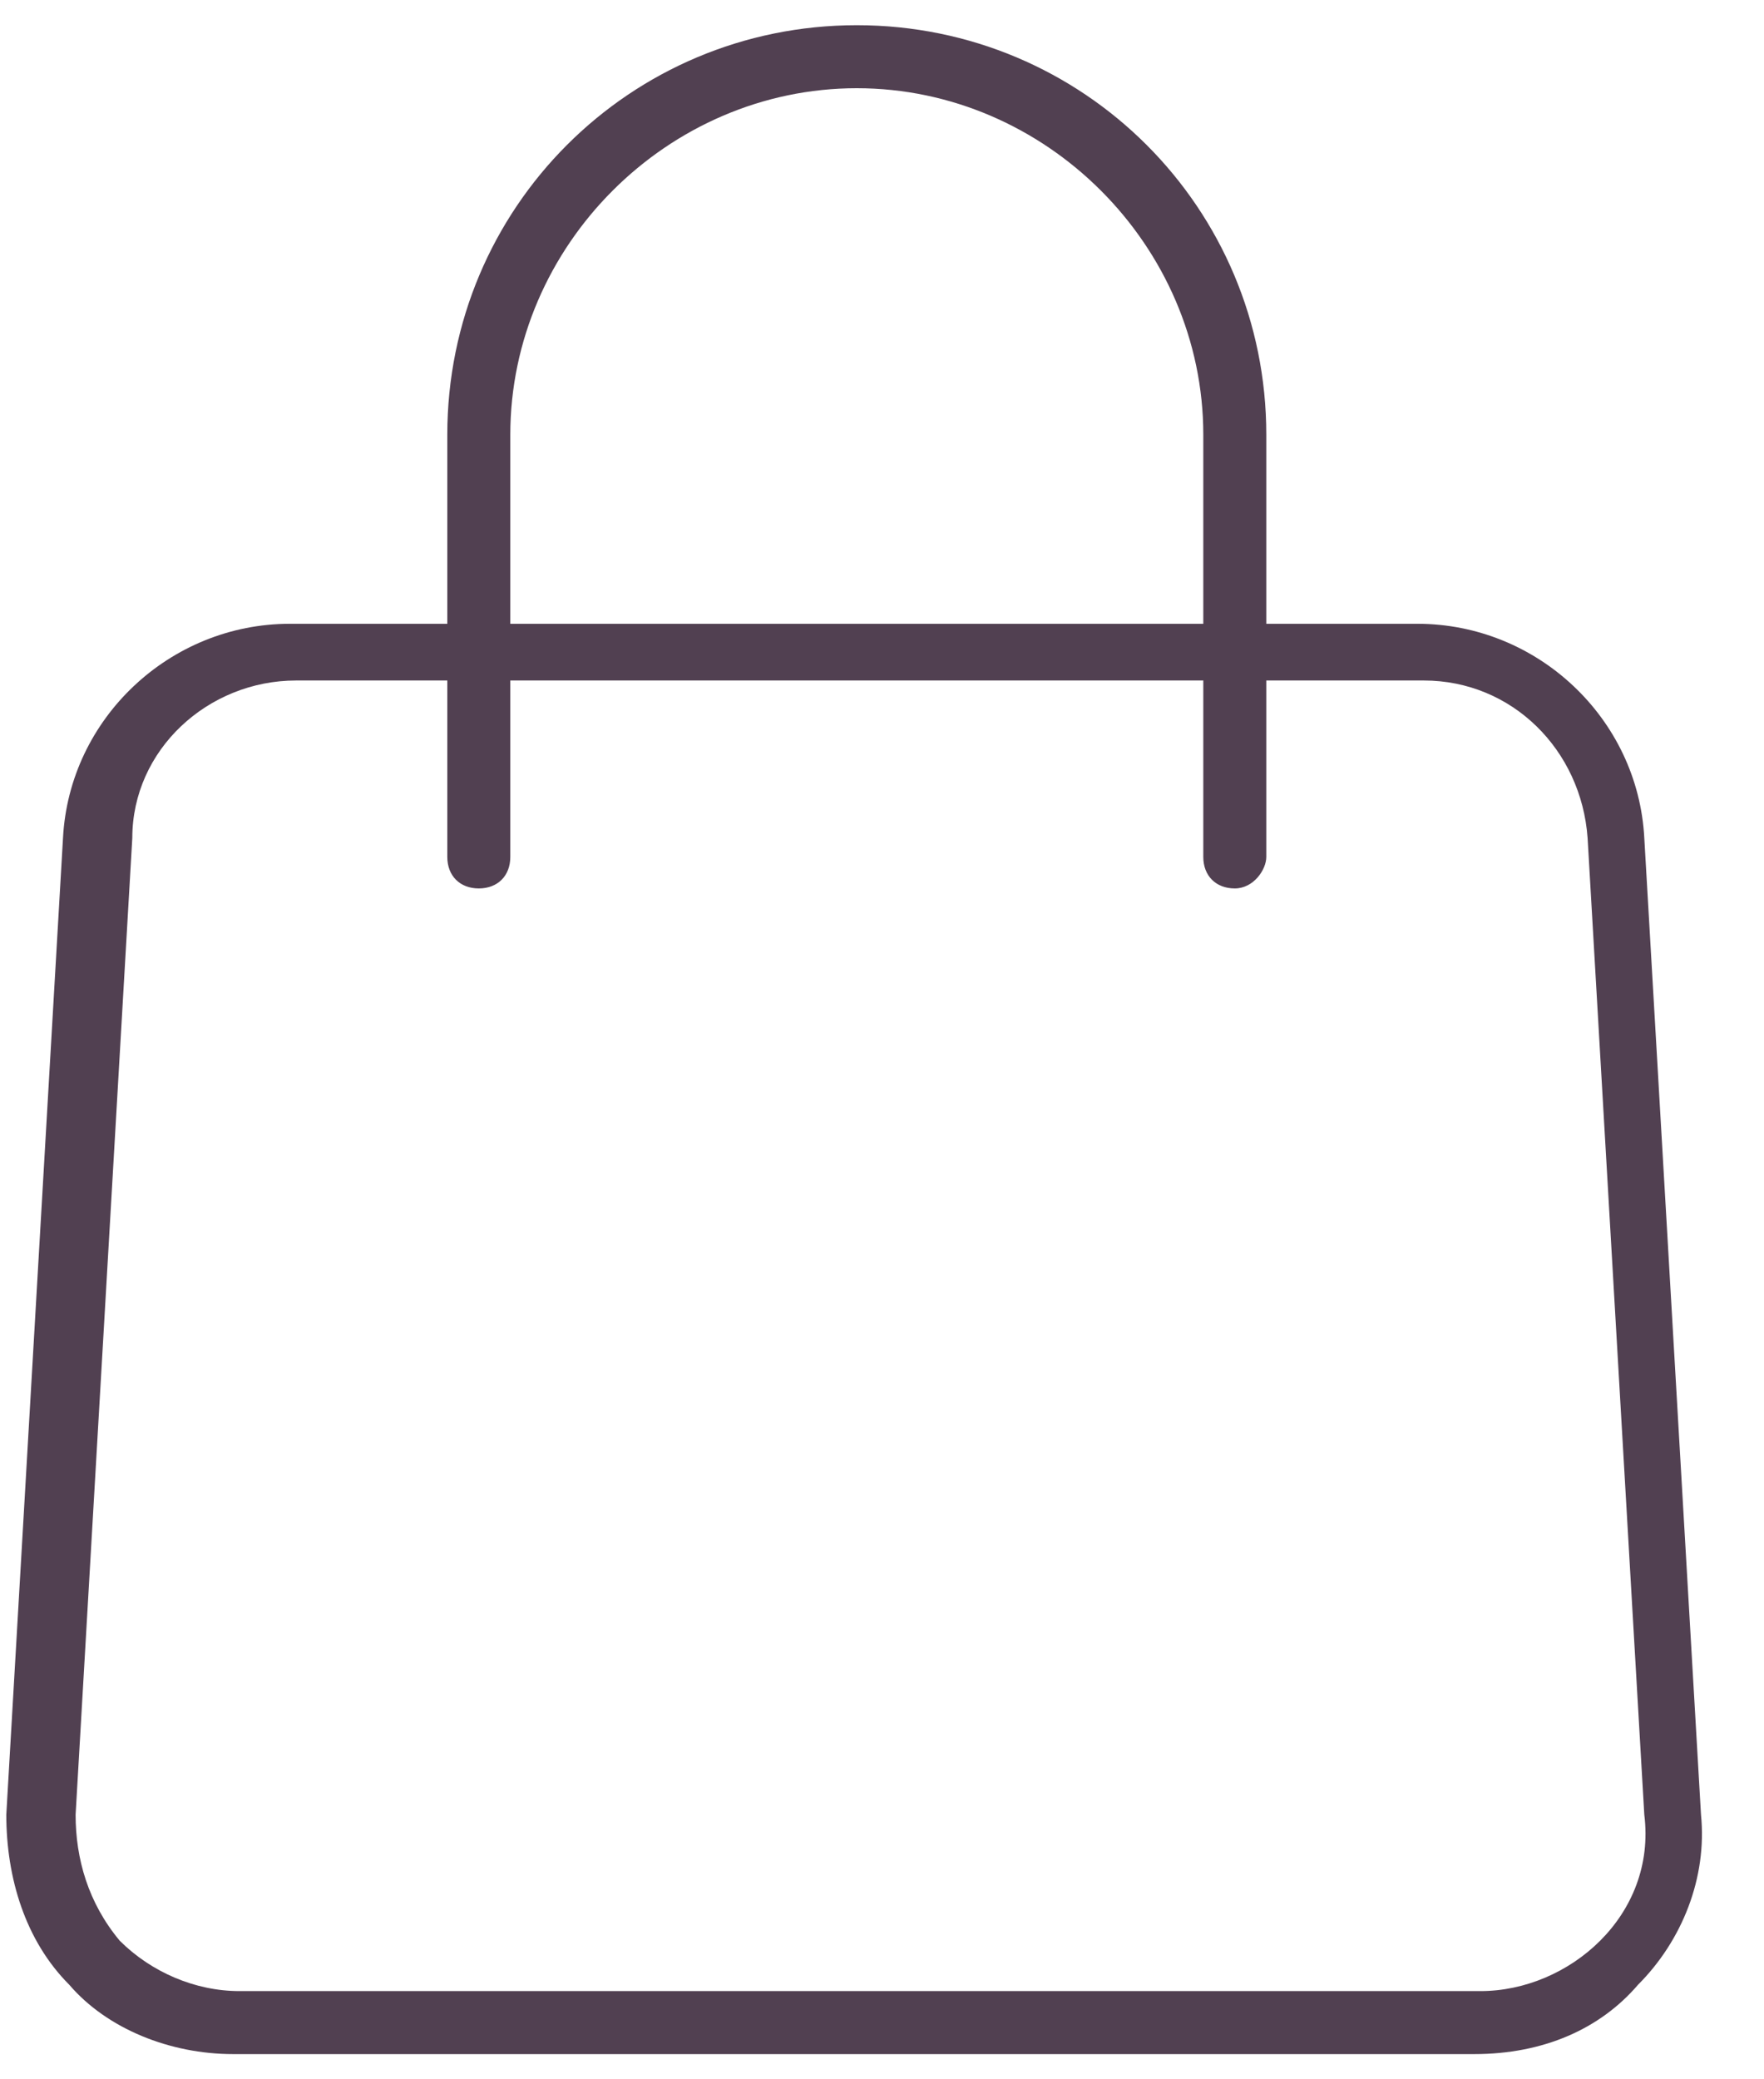
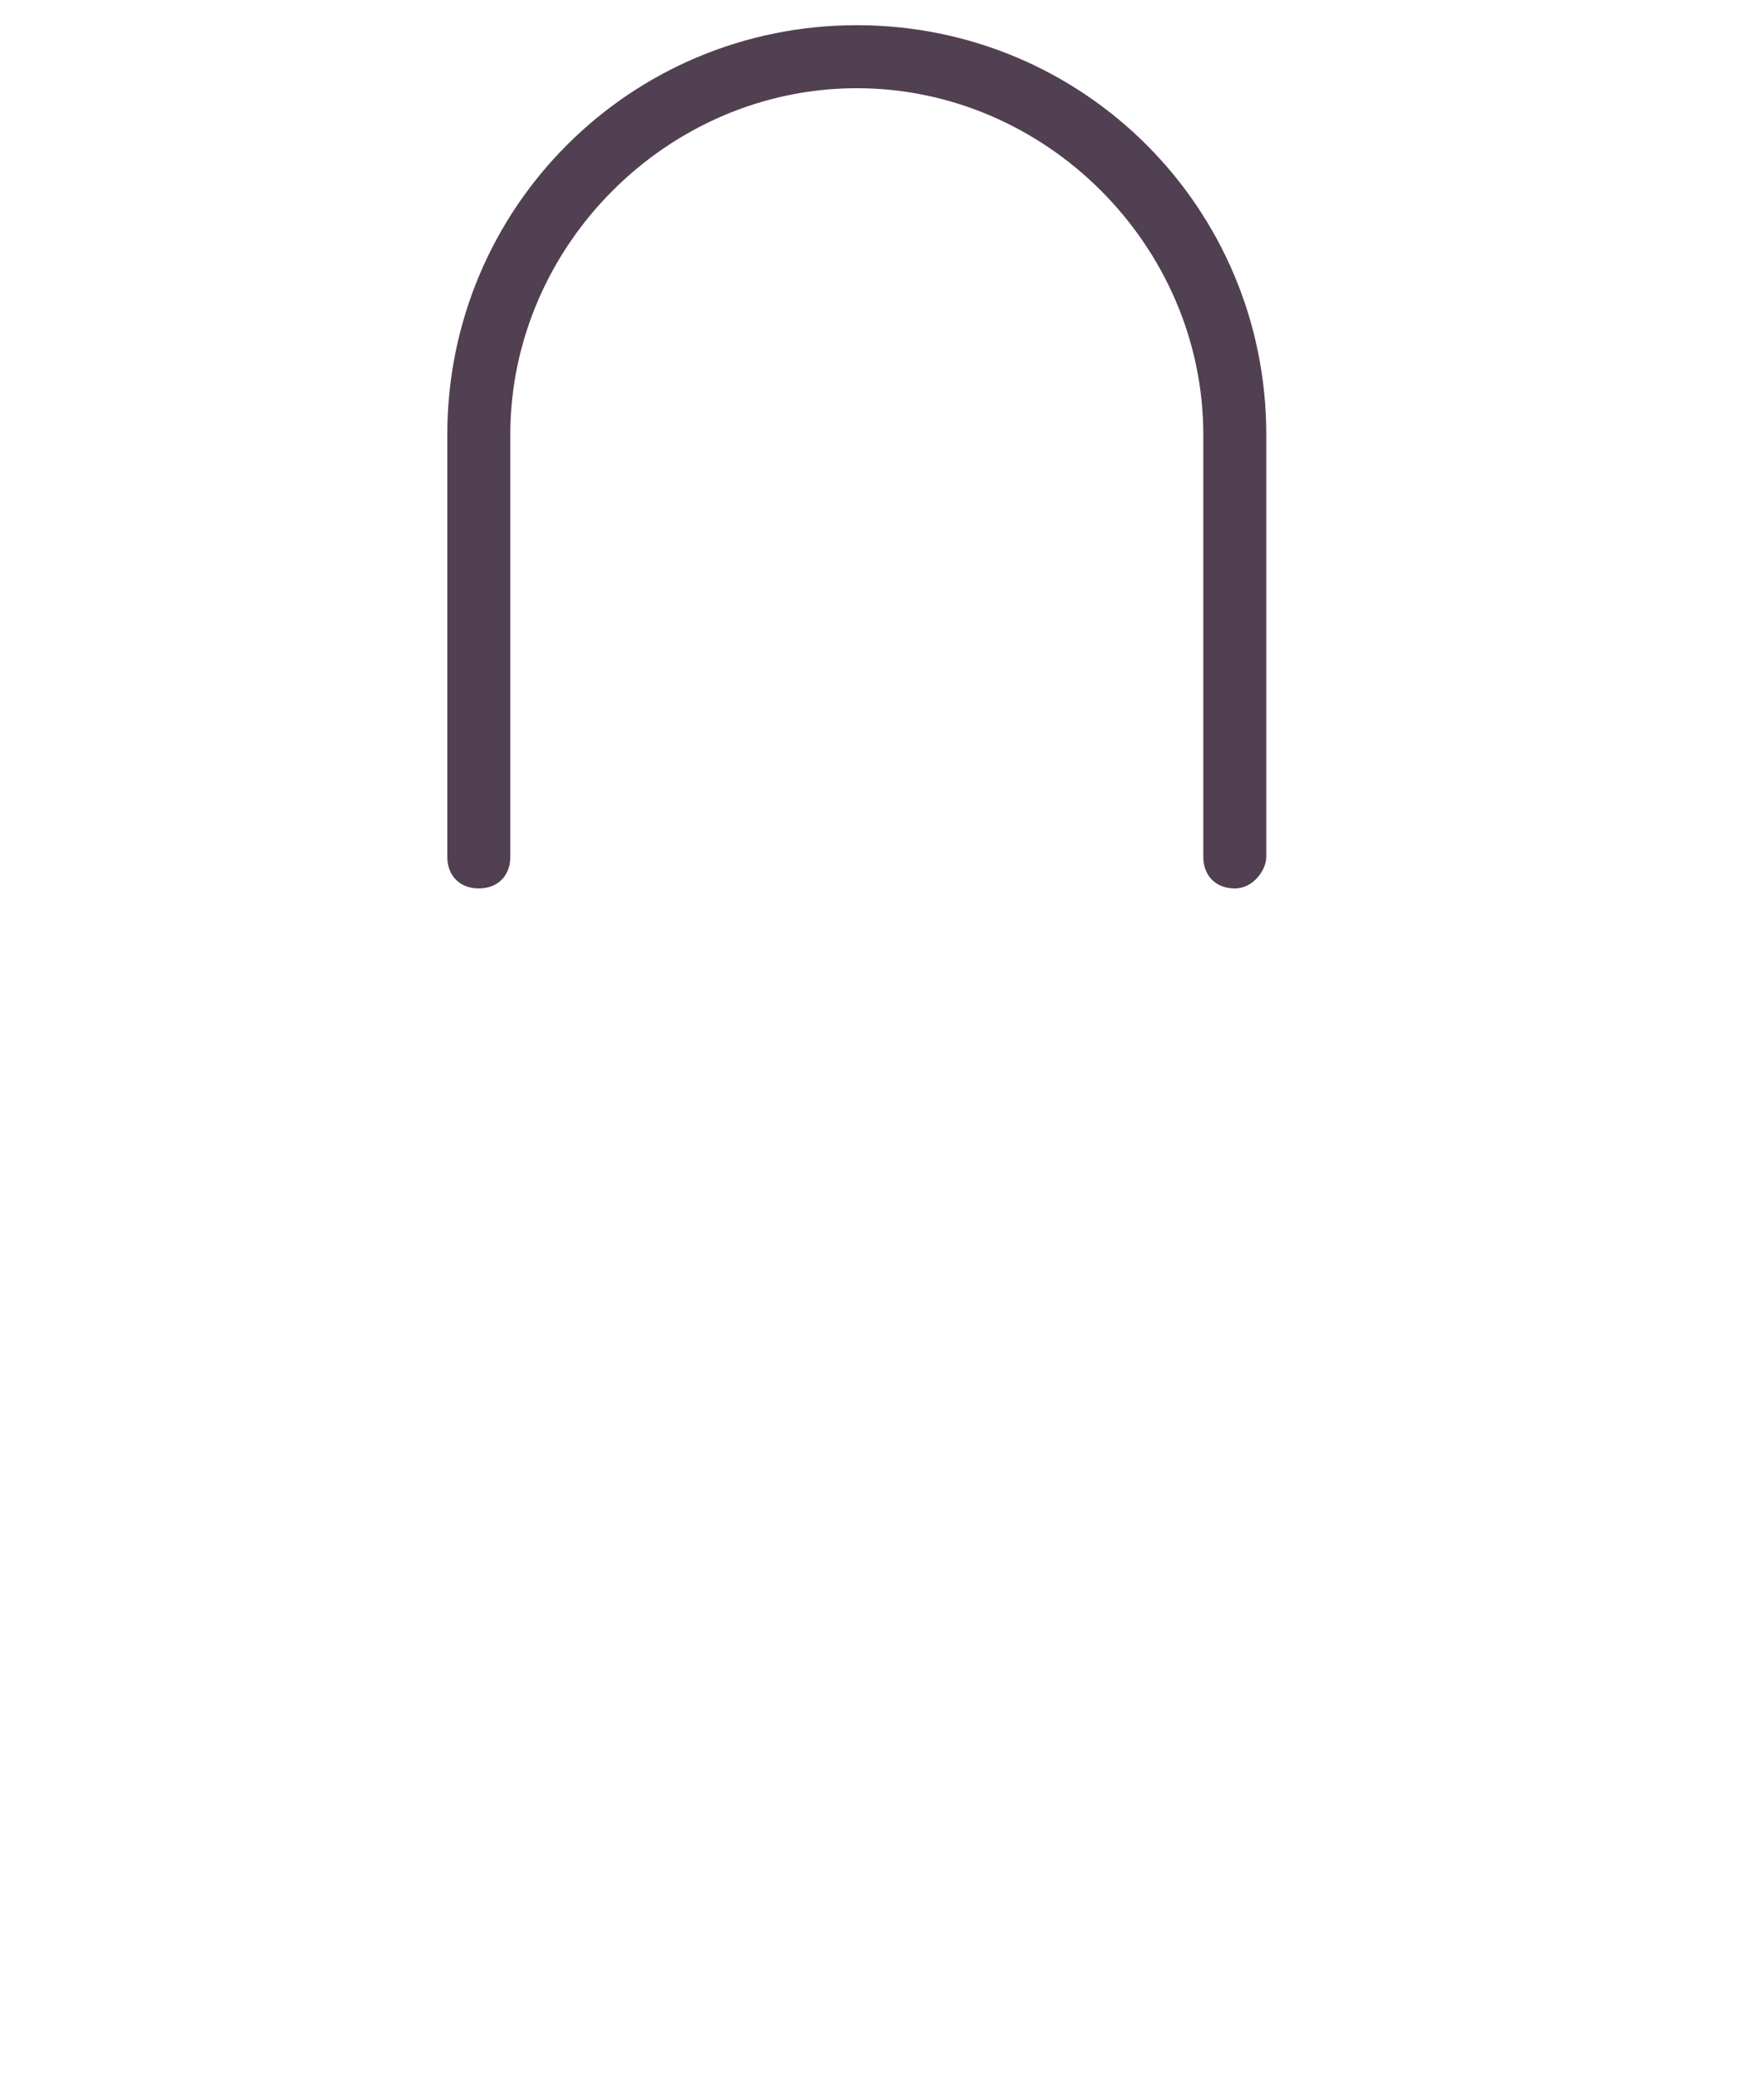
<svg xmlns="http://www.w3.org/2000/svg" width="28" height="33" viewBox="0 0 28 33" fill="none">
-   <path d="M23.4 32.6H3.7C2.7 32.6 1.7 32.2 1.1 31.5C0.4 30.8 0.1 29.8 0.1 28.8L1 13.3C1.1 11.4 2.7 9.9 4.6 9.9H22.5C24.4 9.9 26 11.4 26.1 13.3L27 28.8C27.1 29.8 26.7 30.8 26 31.5C25.4 32.2 24.5 32.6 23.4 32.6ZM4.7 10.8C3.3 10.8 2.1 11.9 2.1 13.3L1.2 28.8C1.2 29.5 1.4 30.2 1.9 30.8C2.4 31.3 3.1 31.6 3.8 31.6H23.5C24.2 31.6 24.9 31.3 25.4 30.8C25.9 30.3 26.2 29.6 26.1 28.8L25.2 13.3C25.1 11.9 24 10.8 22.6 10.8H4.7Z" fill="#514051" />
-   <path d="M19.6 14.1C19.3 14.1 19.1 13.9 19.1 13.6V6.9C19.1 3.9 16.6 1.4 13.6 1.4C10.6 1.4 8.1 3.9 8.1 6.9V13.6C8.1 13.9 7.9 14.1 7.6 14.1C7.3 14.1 7.1 13.9 7.1 13.6V6.9C7.1 3.3 10 0.4 13.6 0.4C17.2 0.4 20.1 3.3 20.1 6.9V13.6C20.1 13.8 19.9 14.1 19.6 14.1Z" fill="#514051" />
+   <path d="M19.6 14.1C19.3 14.1 19.1 13.9 19.1 13.6V6.9C19.1 3.9 16.6 1.4 13.6 1.4C10.6 1.4 8.1 3.9 8.1 6.9V13.6C8.1 13.9 7.9 14.1 7.6 14.1C7.3 14.1 7.1 13.9 7.1 13.6V6.9C7.1 3.3 10 0.4 13.6 0.4C17.2 0.4 20.1 3.3 20.1 6.9V13.6C20.1 13.8 19.9 14.1 19.6 14.1" fill="#514051" />
</svg>